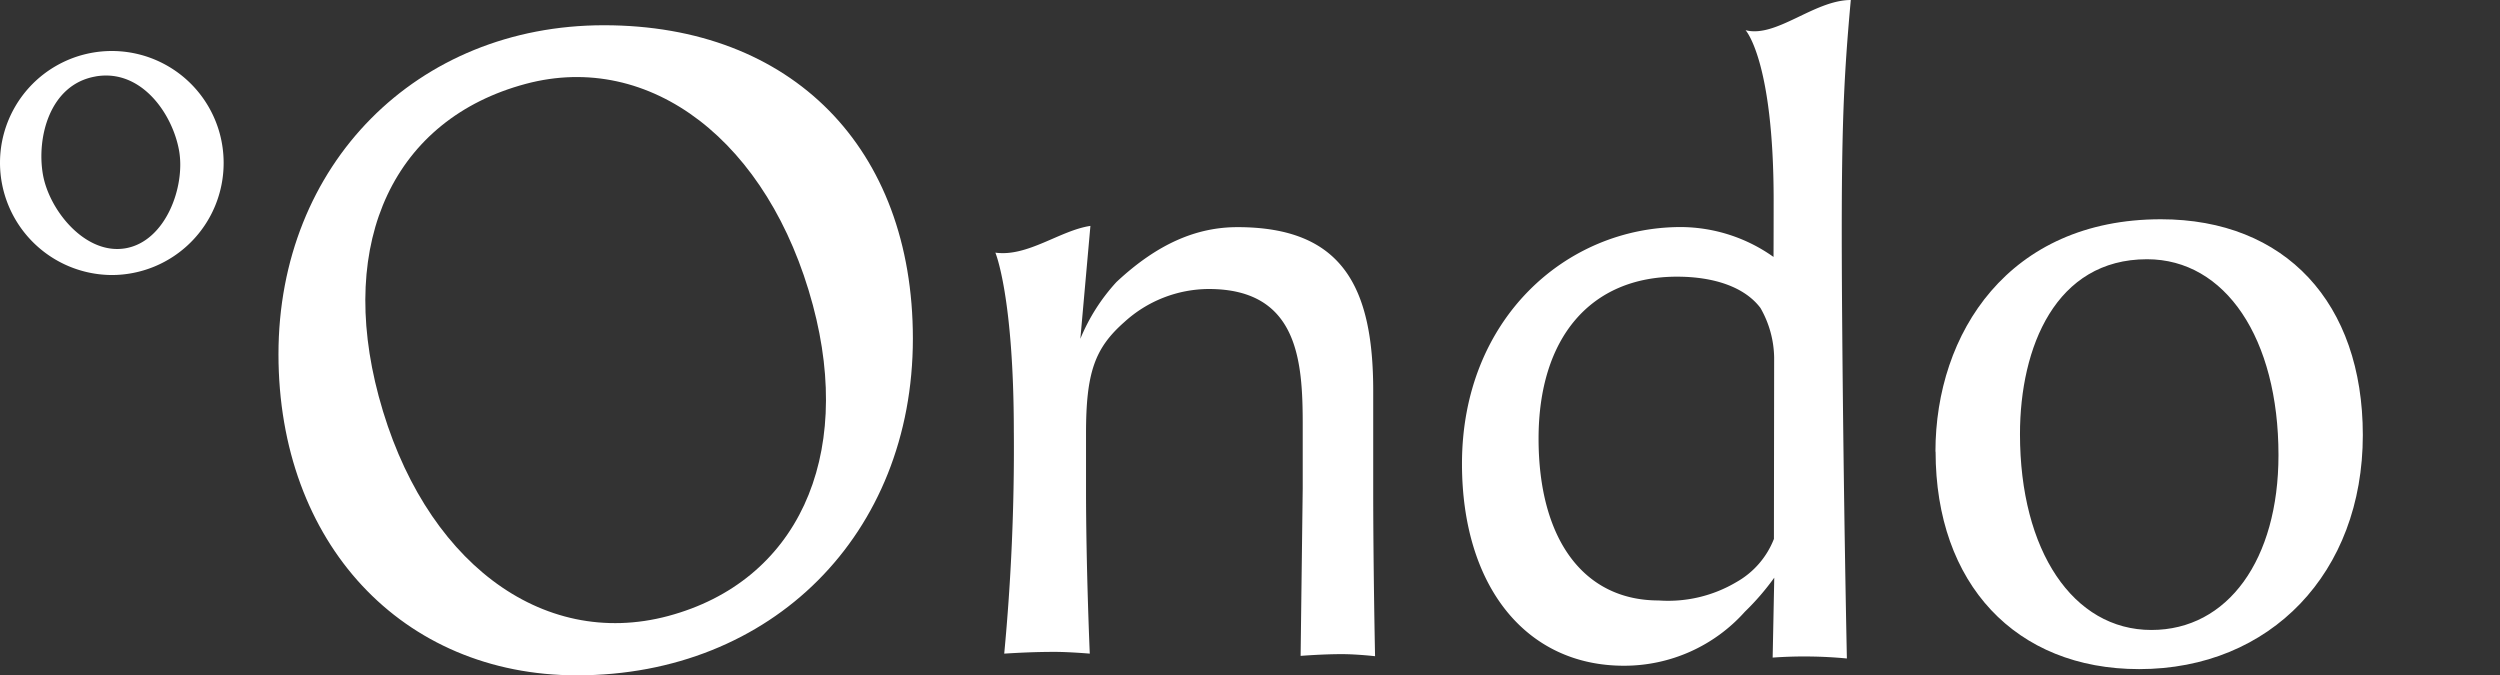
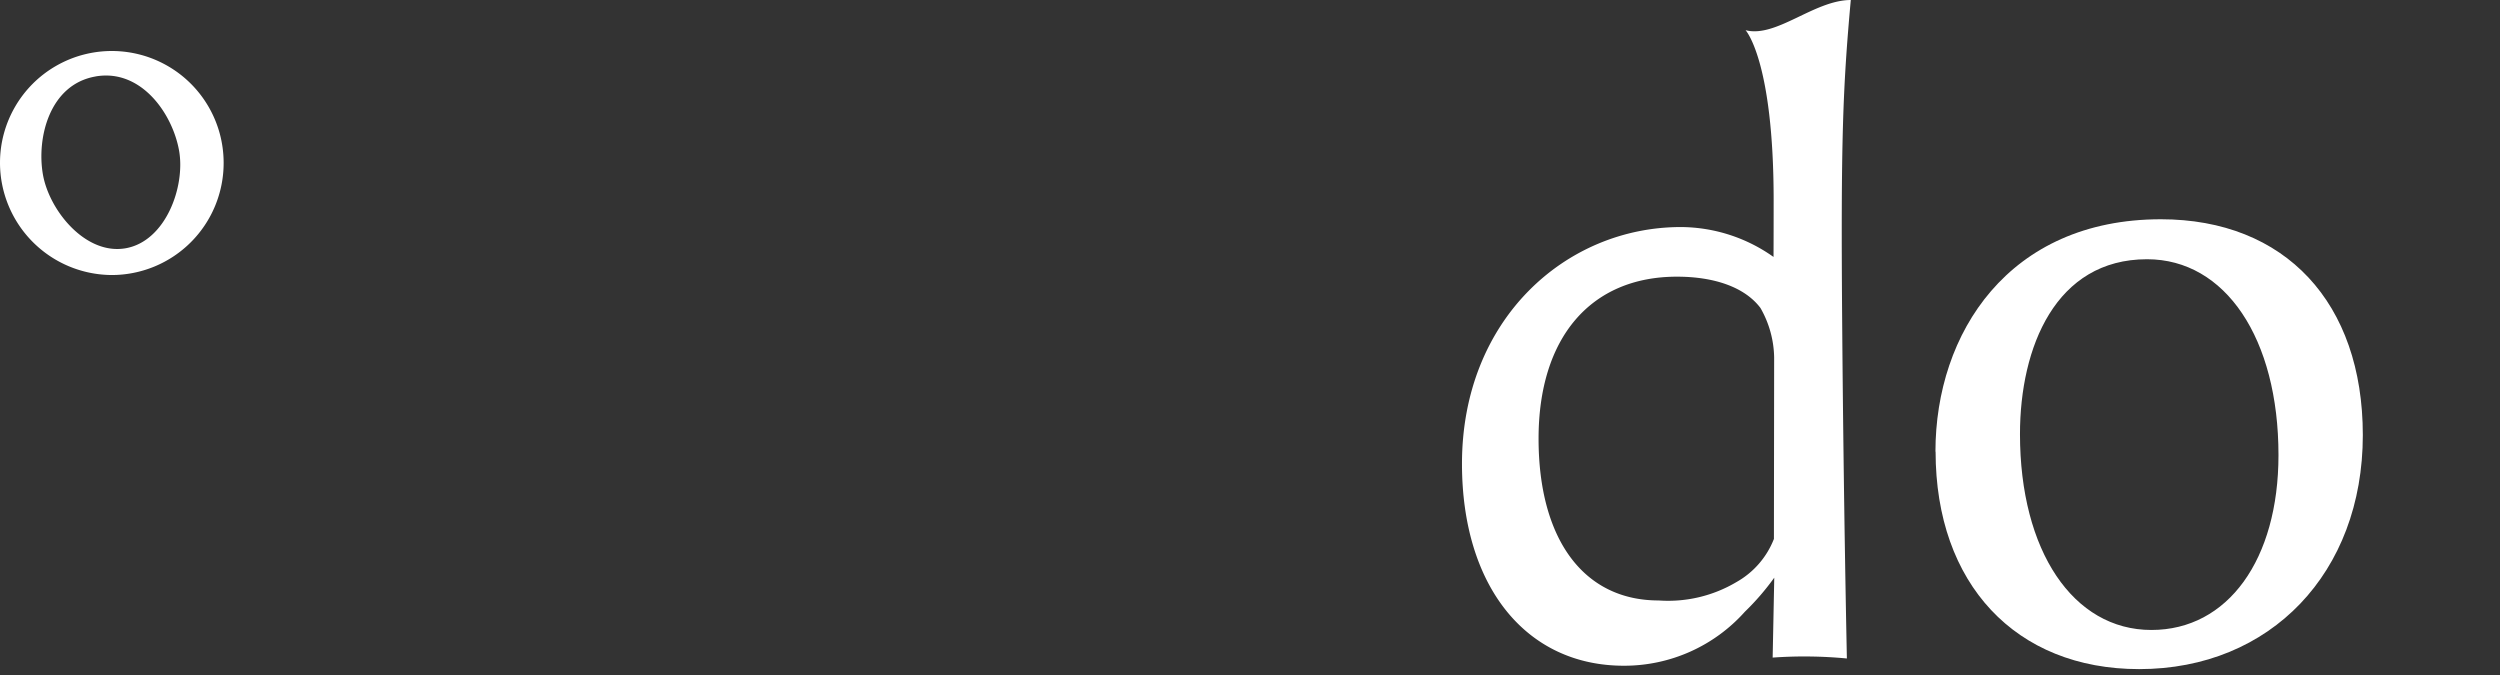
<svg xmlns="http://www.w3.org/2000/svg" class="Logo" viewBox="0 0 155.968 42.132" height="42.132" width="155.968">
  <rect x="0" y="0" width="155.968" height="42.132" fill="#333333" stroke="none" />
  <path fill="#FFFFFF" transform="translate(0 0)" d="M6.949,17.158a7.01,7.01,0,0,1-6.949-7,6.976,6.976,0,1,1,13.952,0,6.986,6.986,0,0,1-7,7m-1-12.385C3.089,5.277,2.274,8.6,2.68,10.9c.4,2.245,2.664,5.028,5.16,4.588s3.729-3.84,3.333-6.085c-.405-2.3-2.362-5.136-5.223-4.632" data-name="パス 4693" id="パス_4693" />
-   <path fill="#FFFFFF" transform="translate(0 0)" d="M17.373,22.1C17.373,10.262,26,1.575,37.678,1.575,49.4,1.575,56.952,9.23,56.952,21.12c0,12.216-8.8,21.012-20.957,21.012-10.913,0-18.622-8.253-18.622-20.034m33.34-3.061C47.973,8.811,40.557,3.154,32.794,5.234c-8.18,2.192-11.767,9.786-9.168,19.487C26.367,34.948,33.77,40.552,41.689,38.43c8.024-2.15,11.582-9.848,9.024-19.393" data-name="パス 4694" id="パス_4694" />
-   <path fill="#FFFFFF" transform="translate(0 0)" d="M63.25,26.983c0-8.5-1.152-11.222-1.152-11.222,2.006.282,4.029-1.386,5.93-1.668L67.4,21.137a11.912,11.912,0,0,1,2.255-3.545c2.562-2.394,5-3.421,7.546-3.421,6.515,0,8.47,3.691,8.47,10.206v6.136c0,4.94.115,10.426.115,10.426s-1.141-.129-2.065-.129c-1.248,0-2.579.109-2.579.109l.131-10.461V26.5c0-3.964-.271-8.47-5.864-8.47a7.857,7.857,0,0,0-5.265,2.063c-1.847,1.629-2.39,3.149-2.39,6.949v3.475c0,4.94.234,10.261.234,10.261s-1.265-.109-2.187-.109c-1.25,0-2.281.055-3.15.109a136.054,136.054,0,0,0,.6-13.791" data-name="パス 4695" id="パス_4695" />
  <path fill="#FFFFFF" transform="translate(0 0)" d="M108.9,1.883c1.906.5,4.28-1.877,6.566-1.883-.5,5.509-.627,8.774-.537,20.2s.293,20.881.293,20.881a28.019,28.019,0,0,0-4.631-.056l.1-4.985a15.716,15.716,0,0,1-1.836,2.127,10.089,10.089,0,0,1-7.546,3.366c-6.136,0-10.1-4.995-10.1-12.6,0-9.012,6.482-14.768,13.657-14.768a10.058,10.058,0,0,1,5.779,1.865s.008-1.363.008-3.529c0-8.751-1.757-10.623-1.757-10.623m1.788,20.424a6.408,6.408,0,0,0-.853-3.087c-.978-1.3-2.878-1.954-5.212-1.954-5.376,0-8.632,3.8-8.632,10.1s2.822,10.1,7.491,10.1a8.347,8.347,0,0,0,4.855-1.148,5.292,5.292,0,0,0,2.337-2.692Z" data-name="パス 4696" id="パス_4696" />
  <path fill="#FFFFFF" transform="translate(0 0)" d="M120.747,28.179c0-7.384,4.562-14.5,14.063-14.5,7.763,0,12.6,5.212,12.6,13.465,0,8.577-5.756,14.6-13.954,14.6-7.708,0-12.7-5.32-12.7-13.572m21.392.217c0-7.276-3.312-12.216-8.2-12.216-5.7,0-7.927,5.484-7.927,10.913,0,7.274,3.312,12.216,8.2,12.216,4.777,0,7.927-4.4,7.927-10.913" data-name="パス 4697" id="パス_4697" />
</svg>